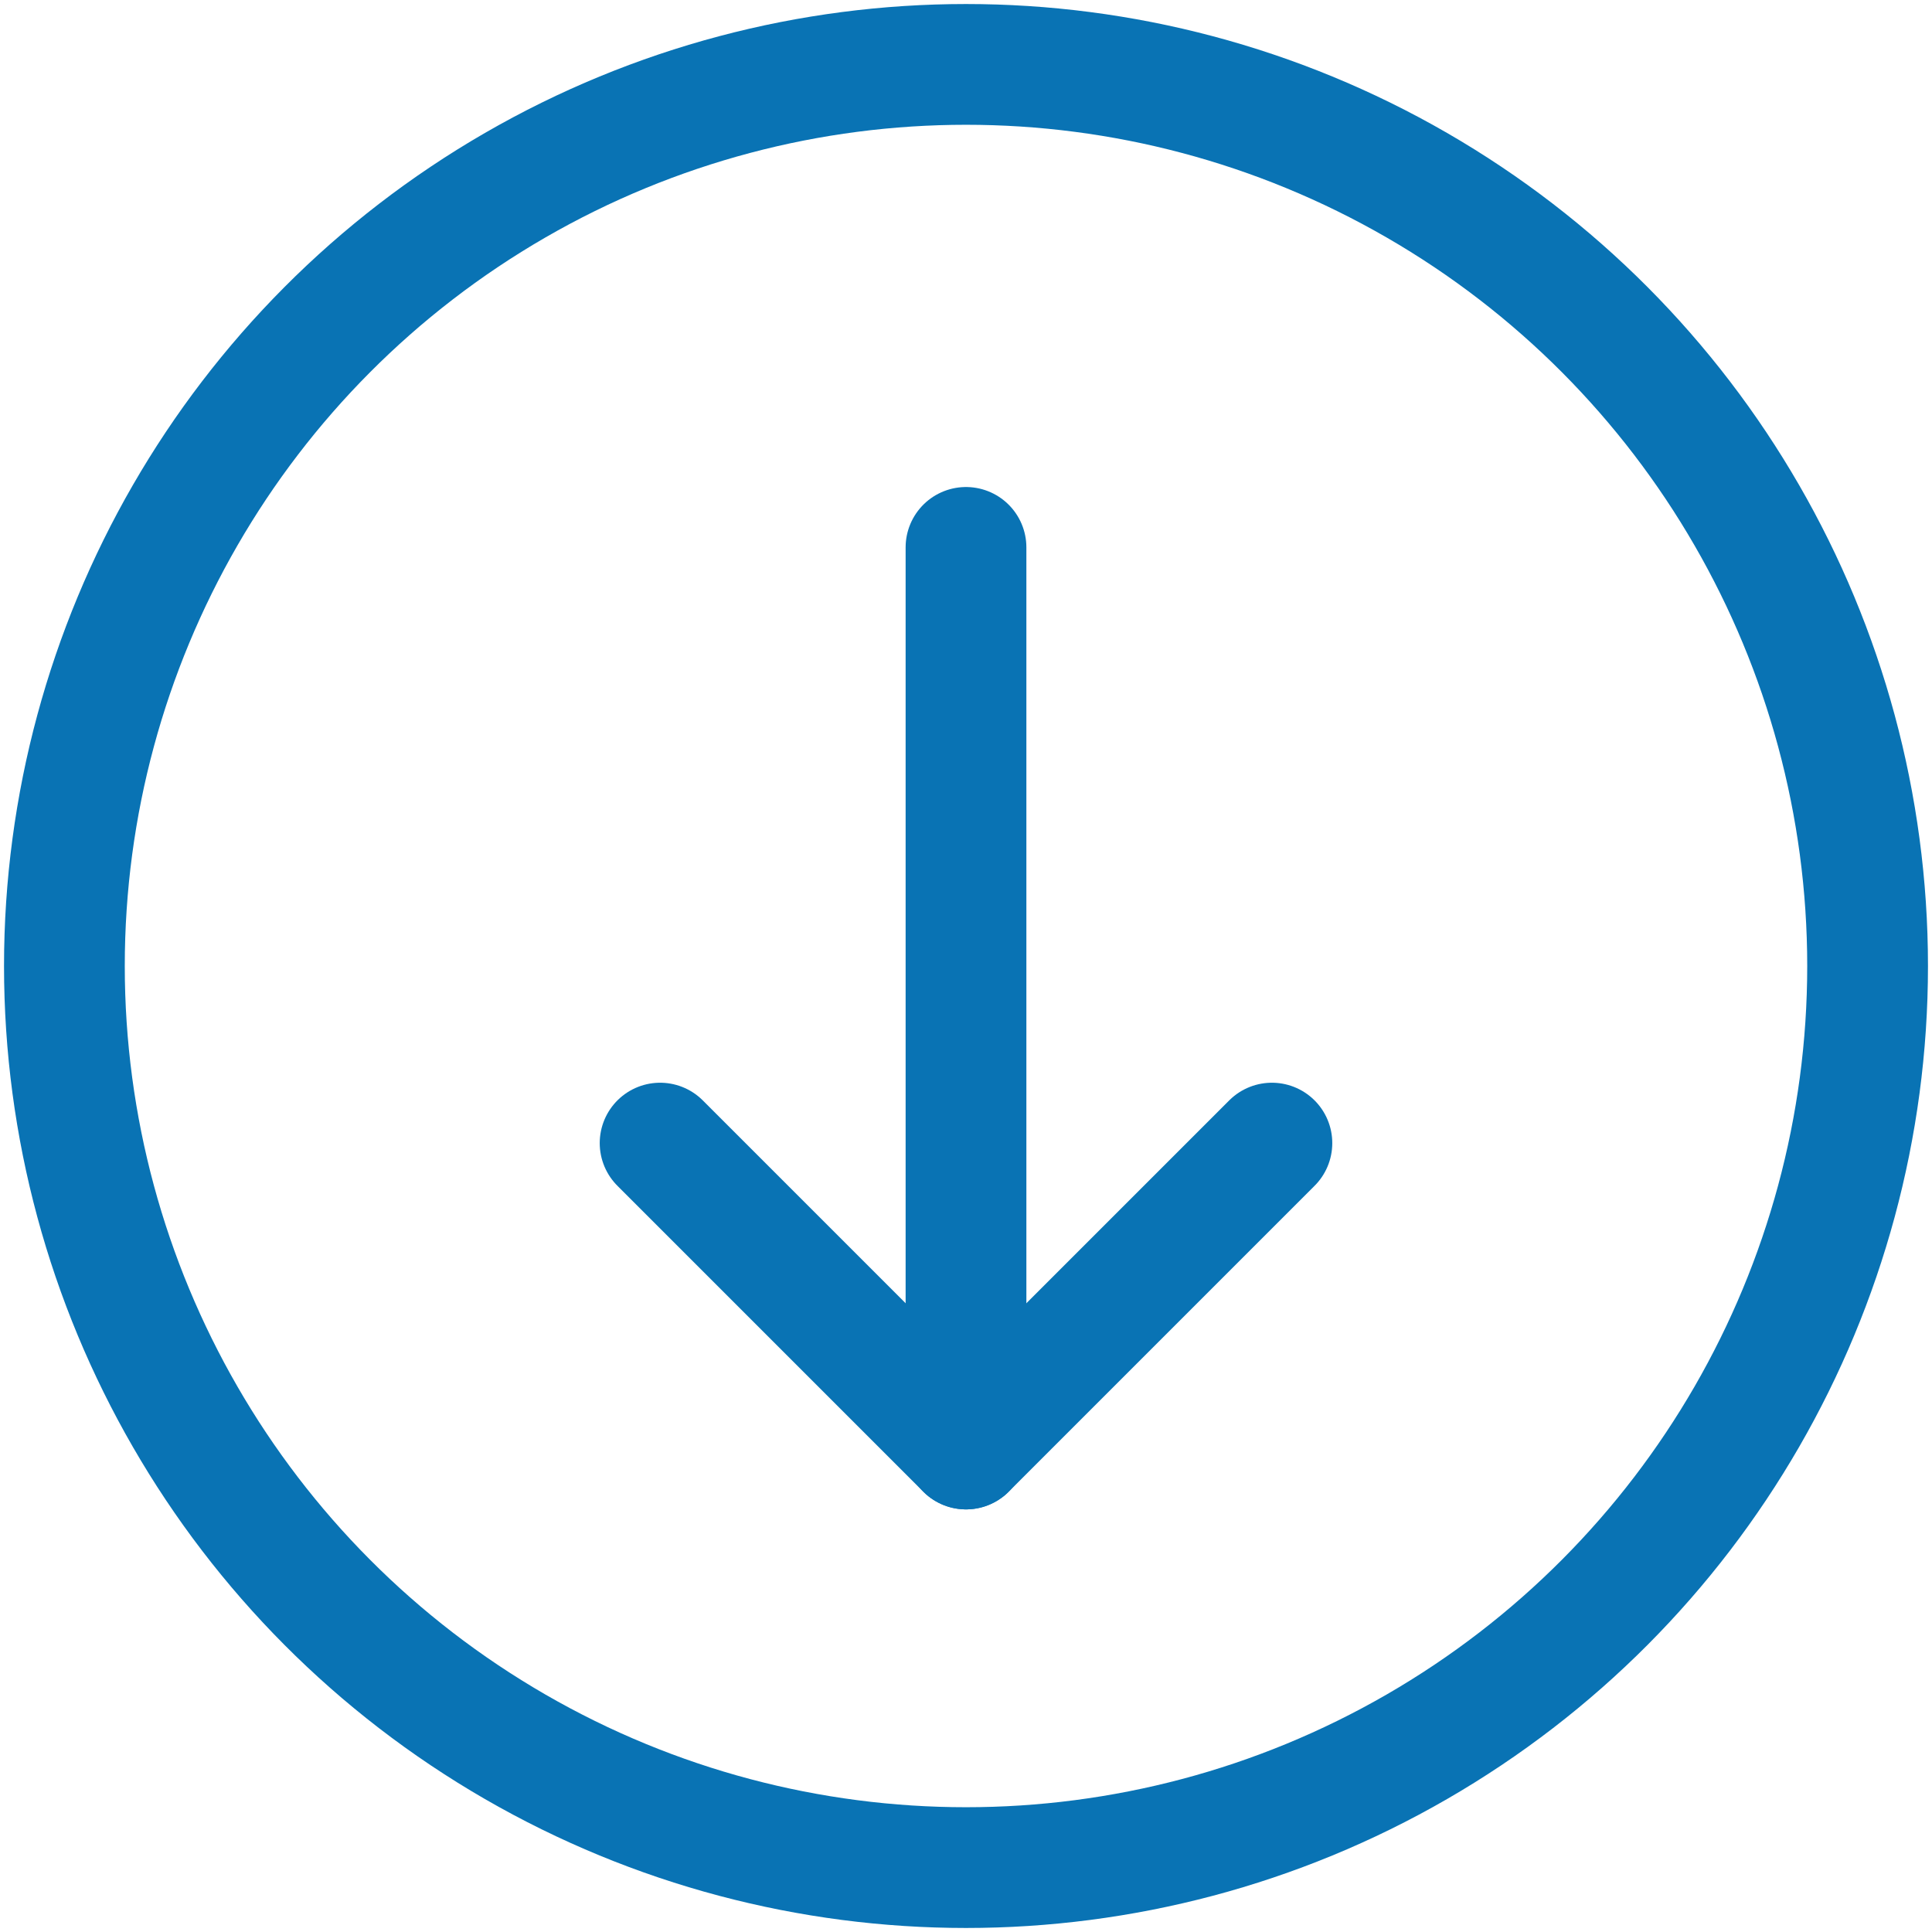
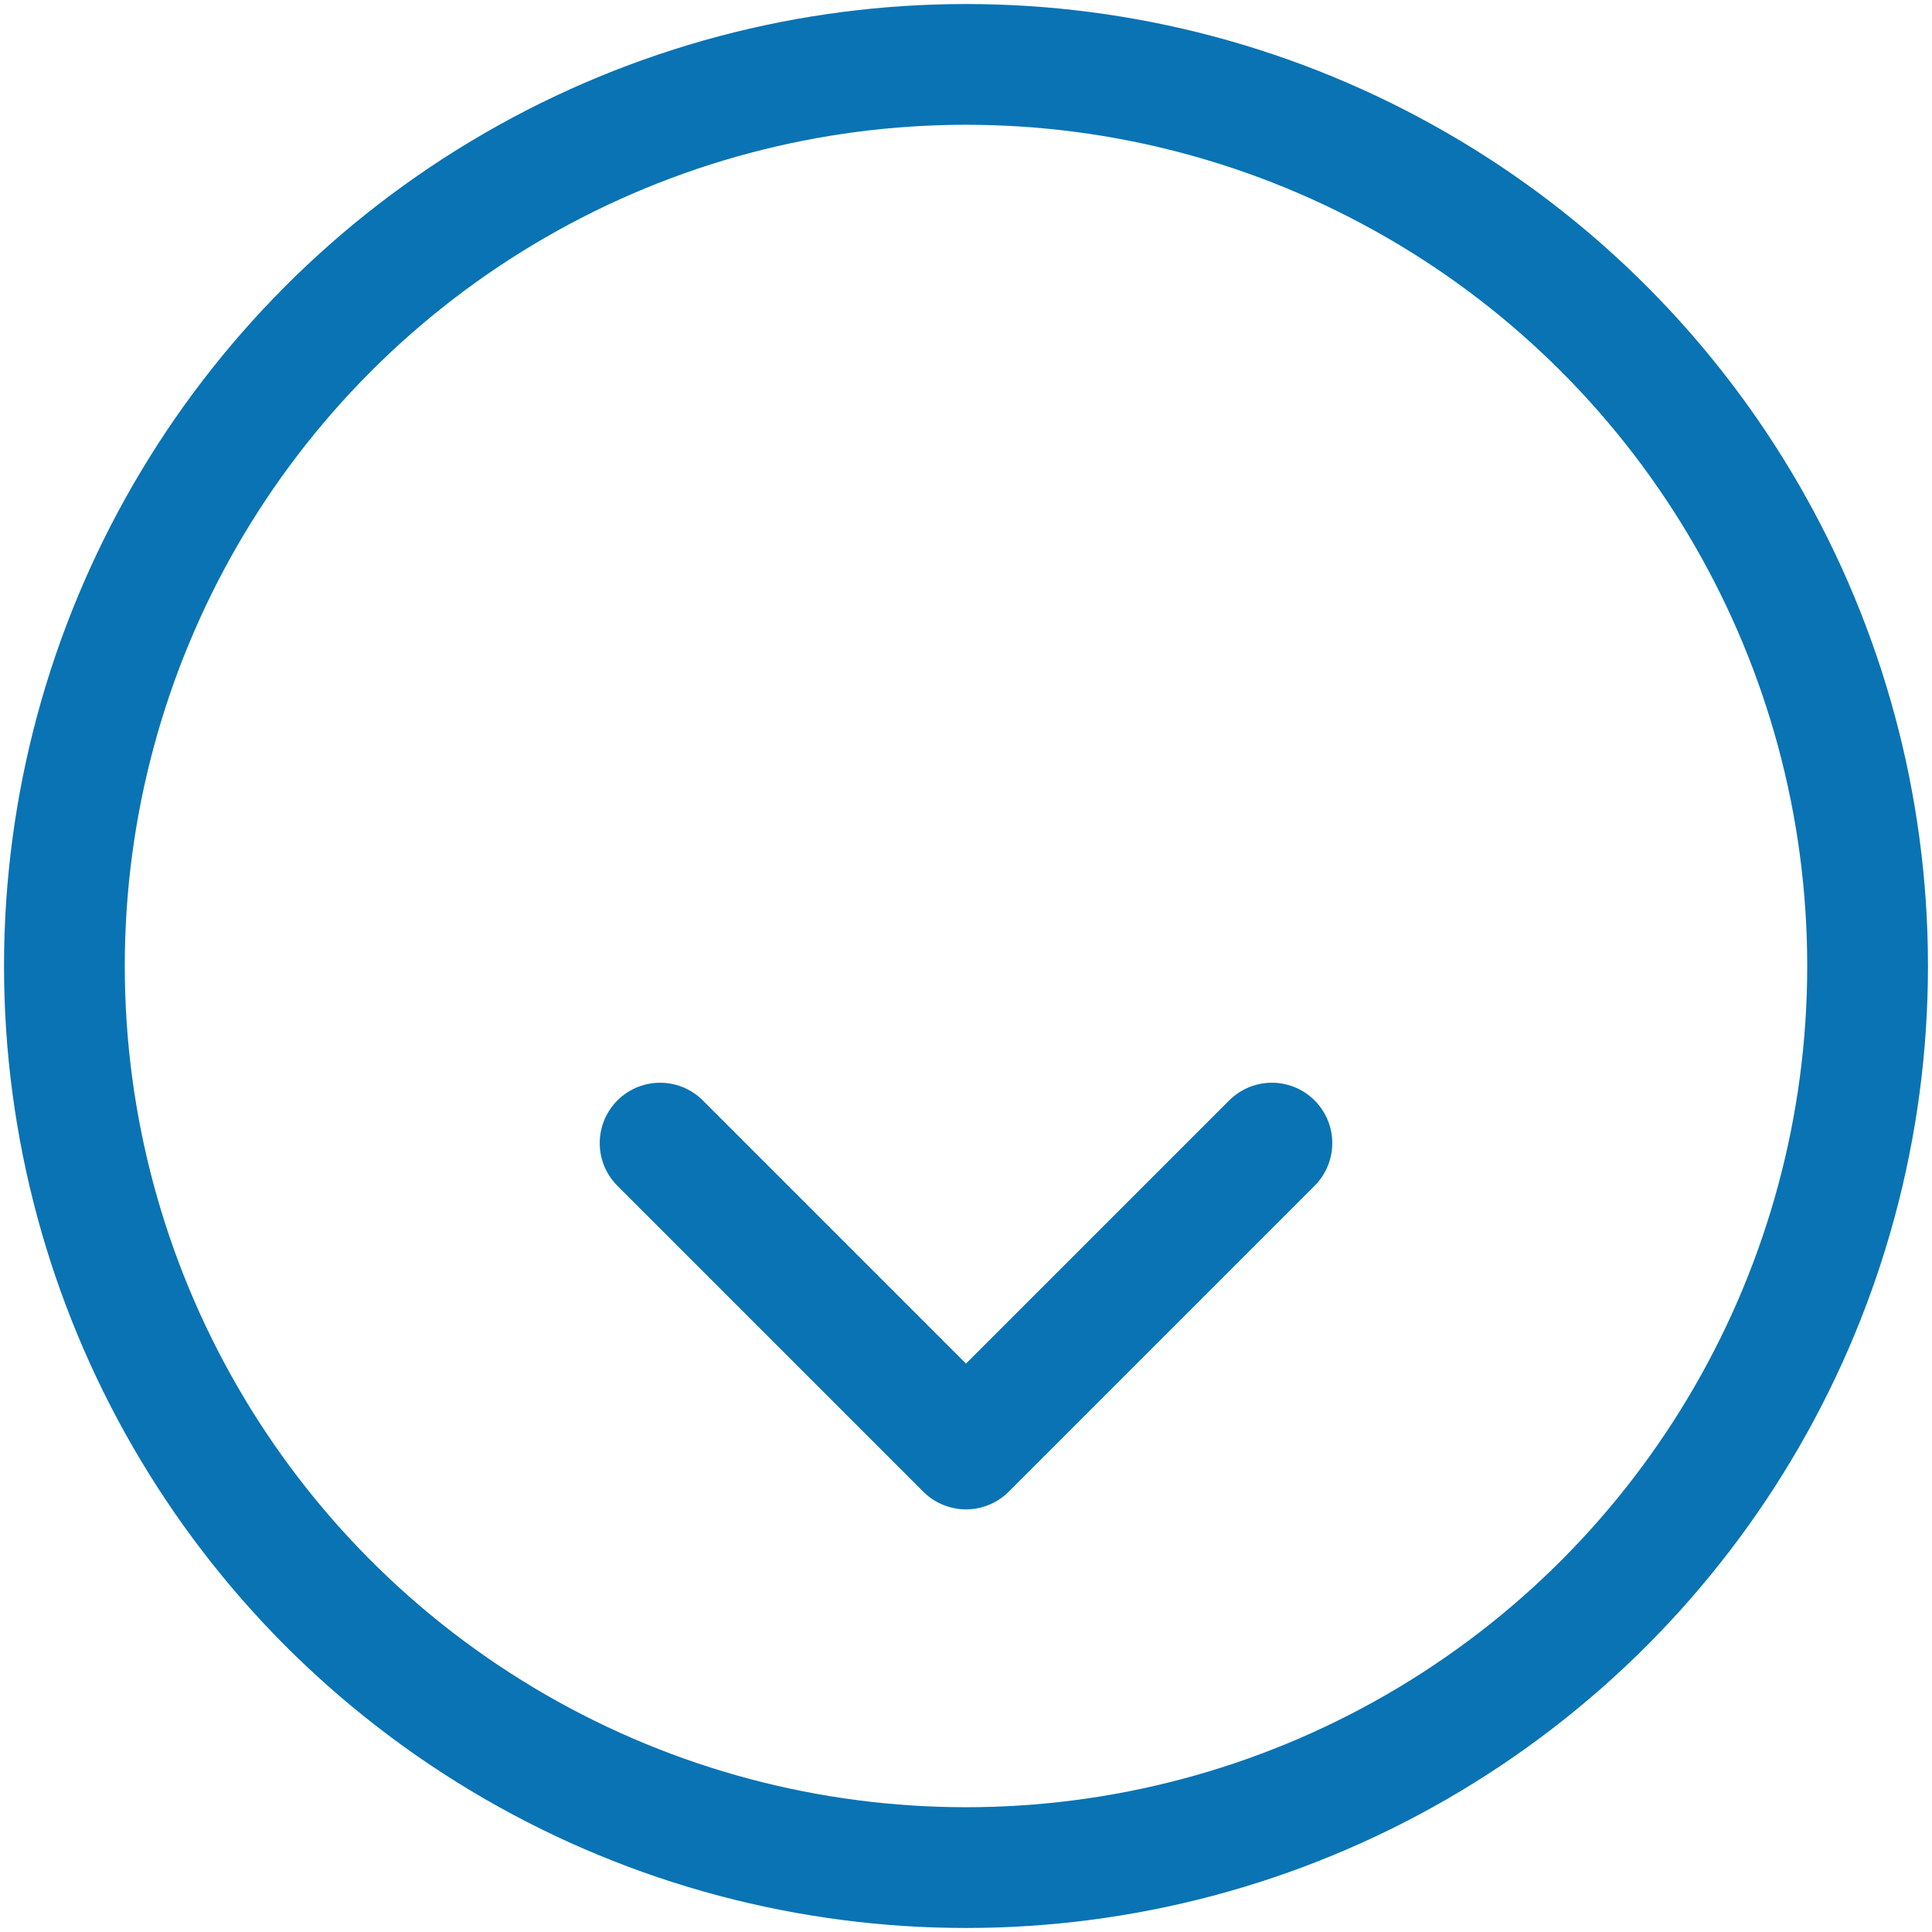
<svg xmlns="http://www.w3.org/2000/svg" version="1.1" id="Calque_1" x="0px" y="0px" viewBox="0 0 24 24" style="enable-background:new 0 0 24 24;" xml:space="preserve">
  <style type="text/css">
	.st0{fill:none;stroke:#0973B4;stroke-width:1.5;stroke-linecap:round;stroke-linejoin:round;}
</style>
  <g>
    <polyline class="st0" points="8.2,14.2 12,18 15.8,14.2  " />
-     <line class="st0" x1="12" y1="6.8" x2="12" y2="18" />
    <circle class="st0" cx="12" cy="12" r="11.2" />
  </g>
</svg>